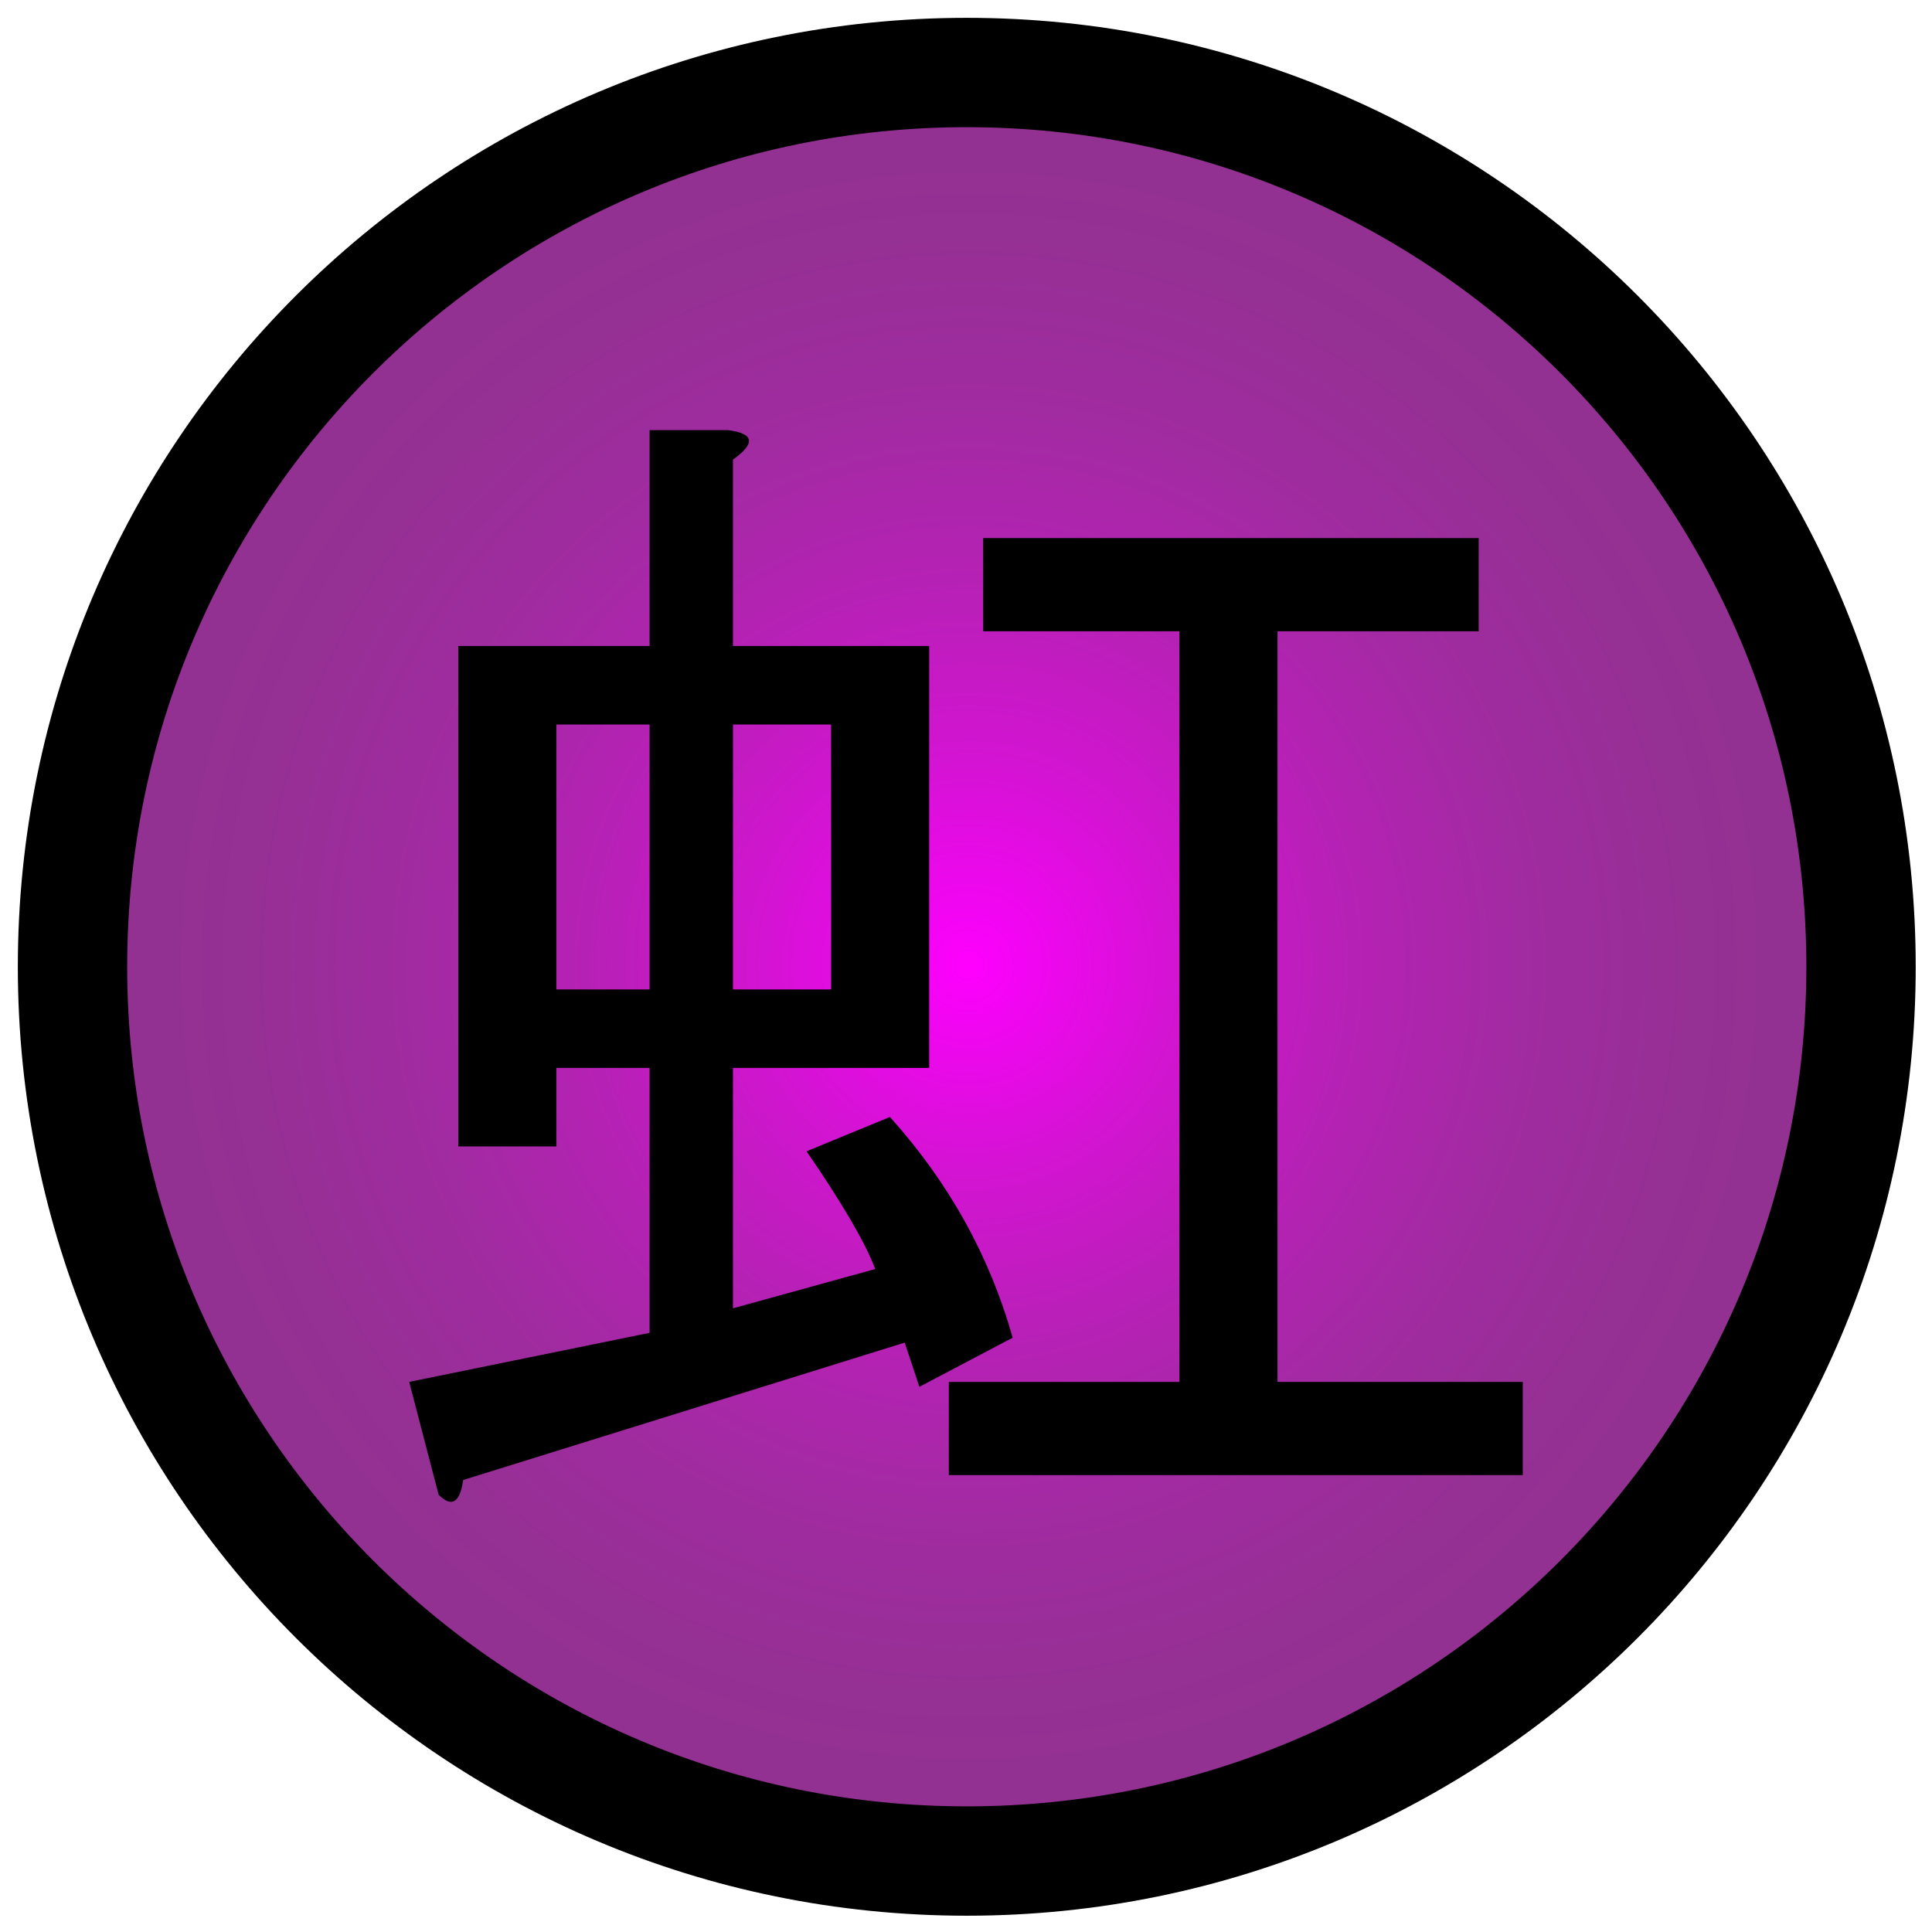
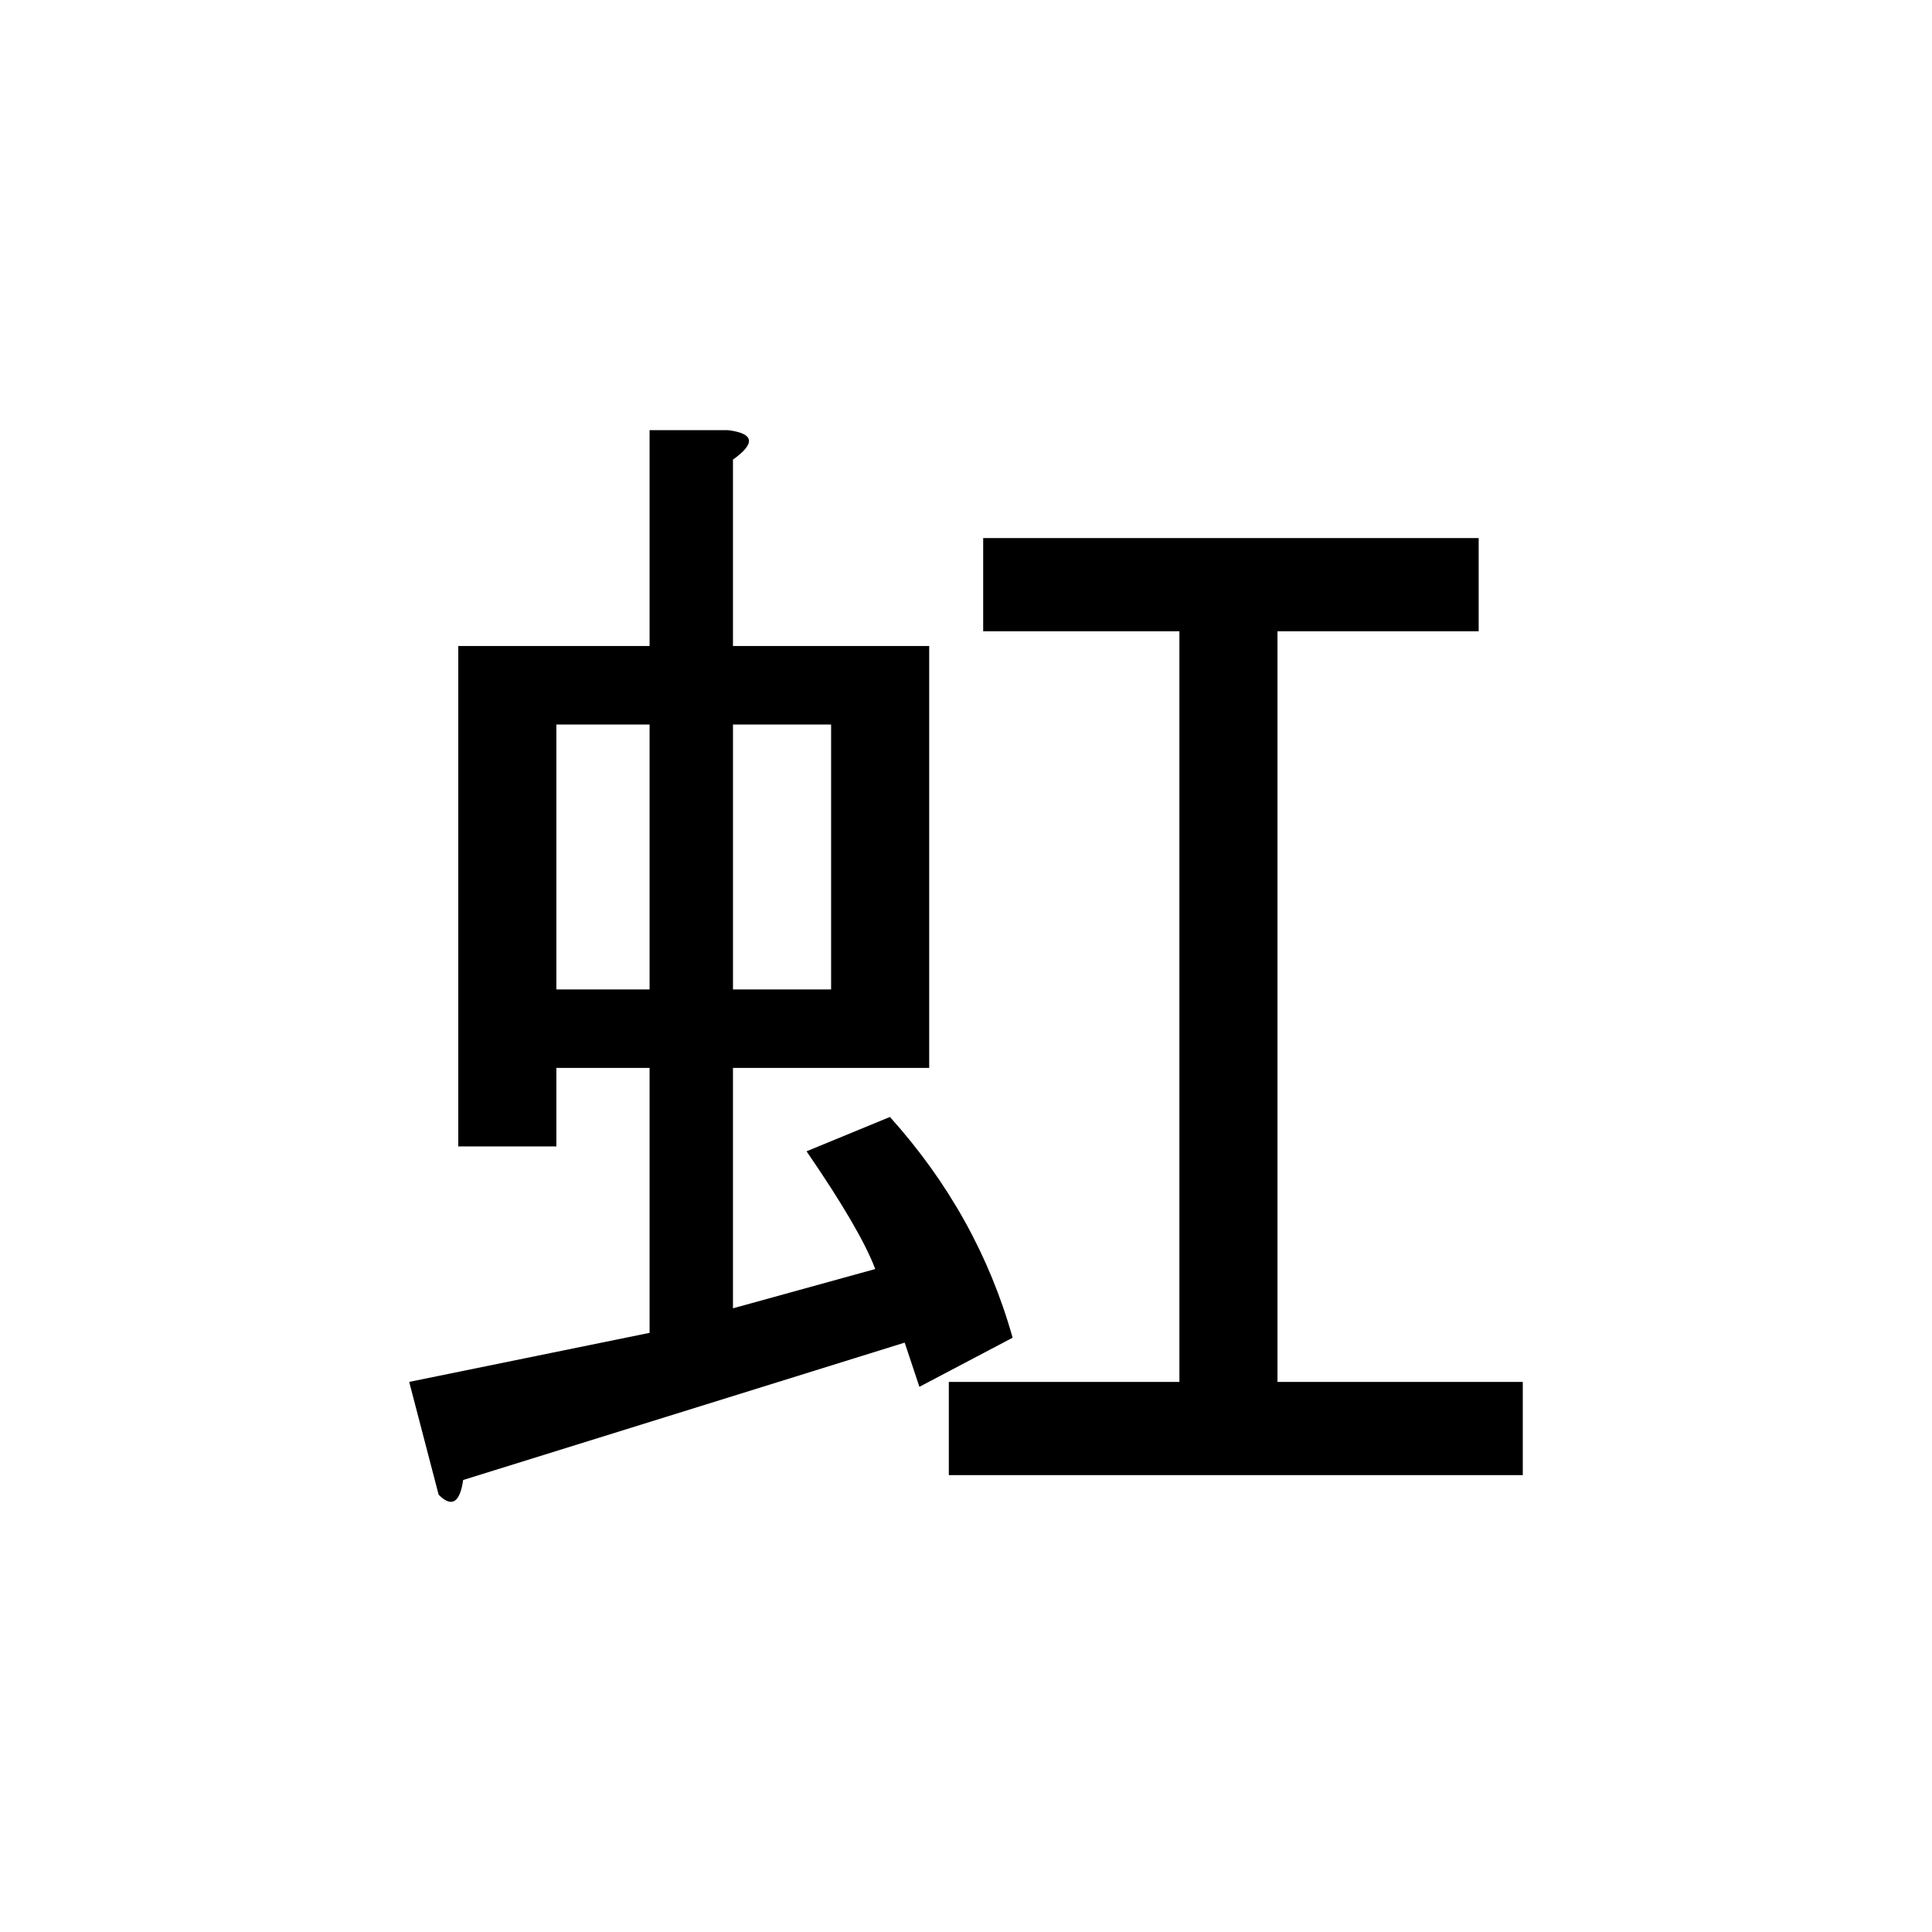
<svg xmlns="http://www.w3.org/2000/svg" xmlns:ns1="http://sodipodi.sourceforge.net/DTD/sodipodi-0.dtd" xmlns:ns2="http://www.inkscape.org/namespaces/inkscape" version="1.1" id="svg2" ns1:docname="New document 1" ns2:version="0.47 r22583" x="0px" y="0px" width="100px" height="100px" viewBox="0 0 100 100" enable-background="new 0 0 100 100" xml:space="preserve">
  <ns1:namedview id="base" ns2:cy="227.14285" ns2:cx="87.857146" ns2:zoom="0.35" showgrid="false" pagecolor="#ffffff" bordercolor="#666666" borderopacity="1.0" ns2:current-layer="svg2" ns2:window-y="0" ns2:window-x="0" ns2:pageopacity="0.0" ns2:pageshadow="2" ns2:window-width="632" ns2:window-height="922" ns2:window-maximized="0" ns2:document-units="px">
	</ns1:namedview>
  <radialGradient id="Fire_Country_Icon_1_1_" cx="-842.602" cy="-185.157" r="76.859" gradientTransform="matrix(0.6 0 0 -0.604 555.715 -61.861)" gradientUnits="userSpaceOnUse">
    <stop offset="0" style="stop-color:#FF00FF" />
    <stop offset="0.036" style="stop-color:#F703F7" />
    <stop offset="0.233" style="stop-color:#D314D2" />
    <stop offset="0.429" style="stop-color:#B621B5" />
    <stop offset="0.624" style="stop-color:#A12BA1" />
    <stop offset="0.815" style="stop-color:#953094" />
    <stop offset="1" style="stop-color:#913290" />
  </radialGradient>
-   <path id="Fire_Country_Icon_1" ns1:rx="79.633545" ns1:cy="82.343224" ns1:cx="-1021.5062" ns1:type="arc" ns1:ry="67.963112" fill="url(#Fire_Country_Icon_1_1_)" stroke="#000000" stroke-width="5.66" stroke-linejoin="round" d="  M96.327,50.04c0,25.564-20.723,46.287-46.287,46.287c-25.563,0-46.287-20.723-46.287-46.287c0-25.564,20.724-46.287,46.287-46.287  C75.604,3.753,96.327,24.476,96.327,50.04L96.327,50.04z" />
  <g>
    <path d="M52.413,69.24l-4.825,2.541l-0.762-2.287l-22.853,7.111c-0.17,1.183-0.595,1.437-1.269,0.762l-1.524-5.84l12.442-2.539   V55.275h-4.824v4.063h-5.078V33.438h9.902V22.265h4.063c1.353,0.17,1.437,0.679,0.253,1.524v9.649h10.157v21.837H37.938v12.443   l7.364-2.033c-0.508-1.353-1.694-3.384-3.555-6.094l4.316-1.777C49.111,61.203,51.226,65.012,52.413,69.24z M33.622,37.501h-4.824   v13.712h4.824V37.501z M43.018,37.501h-5.079v13.712h5.079V37.501z M49.111,71.527h11.935V32.676H50.889v-4.824h25.647v4.824   H66.123v38.852h12.696v4.825H49.111V71.527z" />
  </g>
</svg>